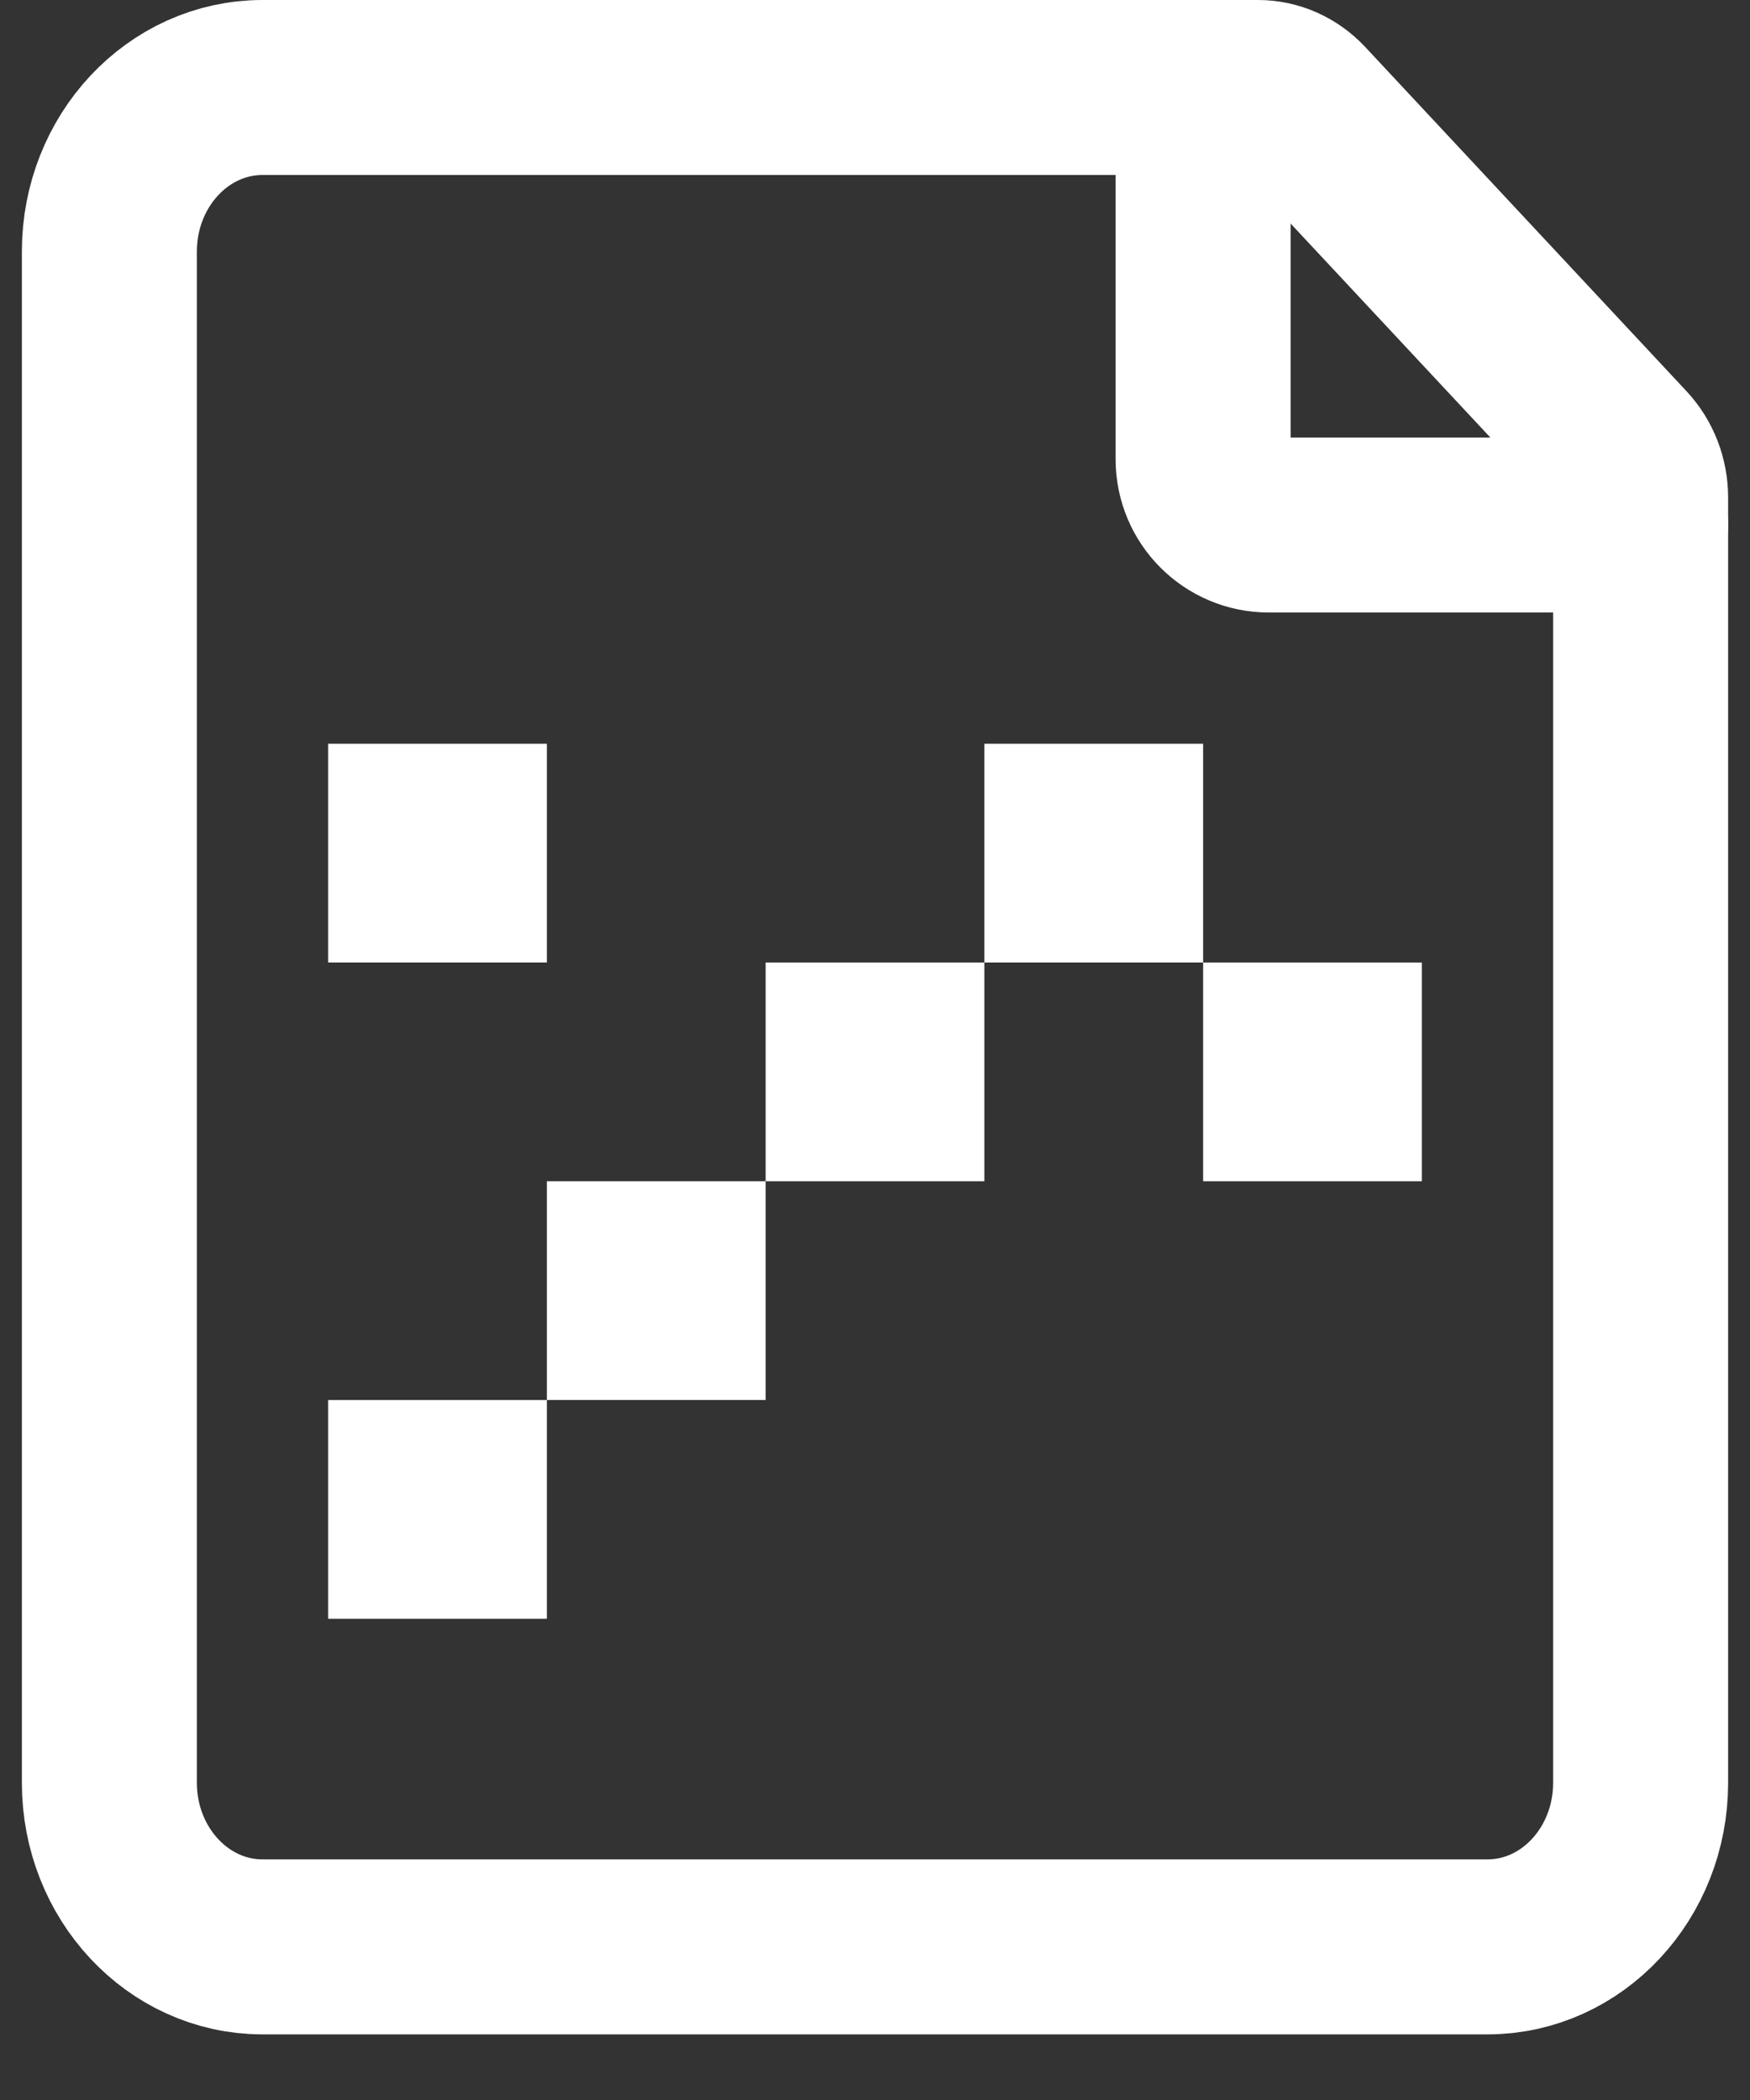
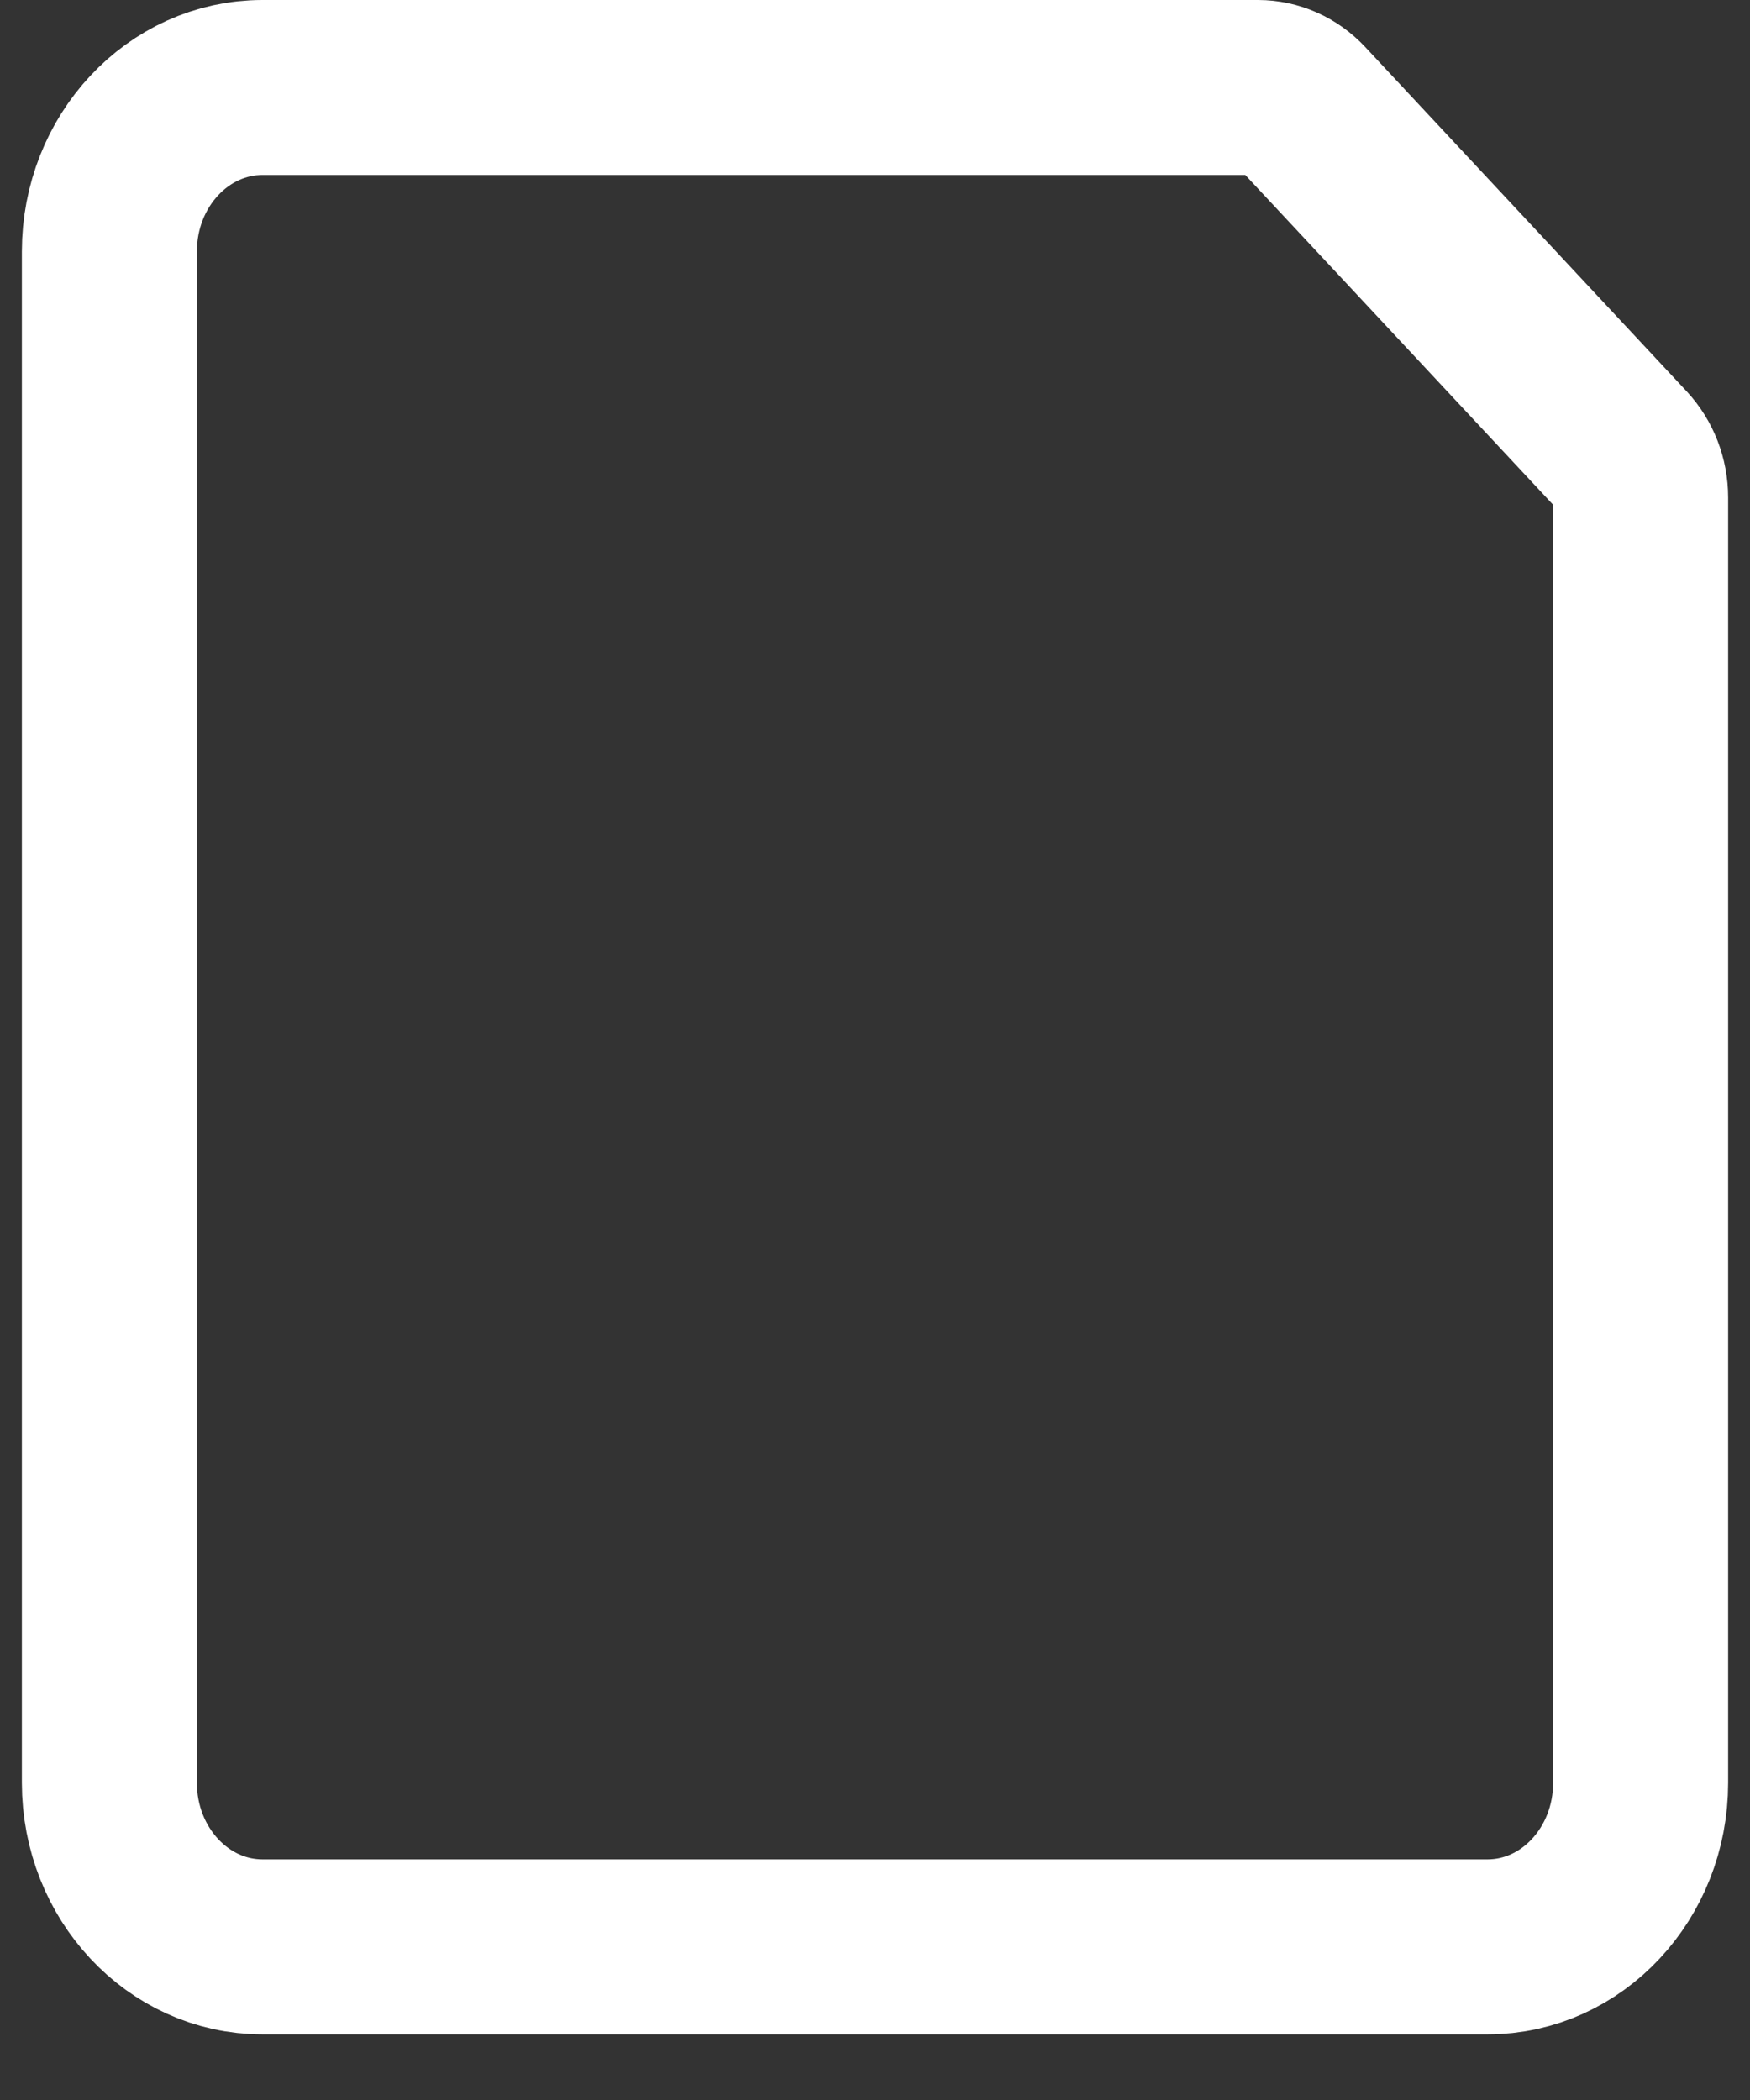
<svg xmlns="http://www.w3.org/2000/svg" width="20" height="24" viewBox="0 0 20 24" fill="none">
  <rect x="0" y="0" width="20" height="24" fill="#333333" stroke="none" />
  <path d="M1.25 20.375V2.875C1.25 1.839 2.034 1 3 1H14.377C14.562 1 14.74 1.079 14.872 1.22L18.545 5.155C18.676 5.296 18.75 5.487 18.75 5.686V20.375C18.75 21.41 17.966 22.25 17 22.25H3C2.034 22.25 1.25 21.41 1.25 20.375Z" stroke="white" stroke-width="2" stroke-linecap="round" stroke-linejoin="round" />
-   <path d="M13.75 1V5.25C13.75 5.664 14.086 6 14.5 6H18.75" stroke="white" stroke-width="2" stroke-linecap="round" stroke-linejoin="round" />
-   <path d="M11.25 8.5H13.75V11H11.25V8.5ZM8.75 13.5V11H11.25V13.5H8.75ZM6.25 16V13.5H8.75V16H6.25ZM6.25 16V18.5H3.75V16H6.25ZM16.25 13.5H13.75V11H16.25V13.5ZM3.75 8.5H6.25V11H3.75V8.5Z" fill="white" />
</svg>